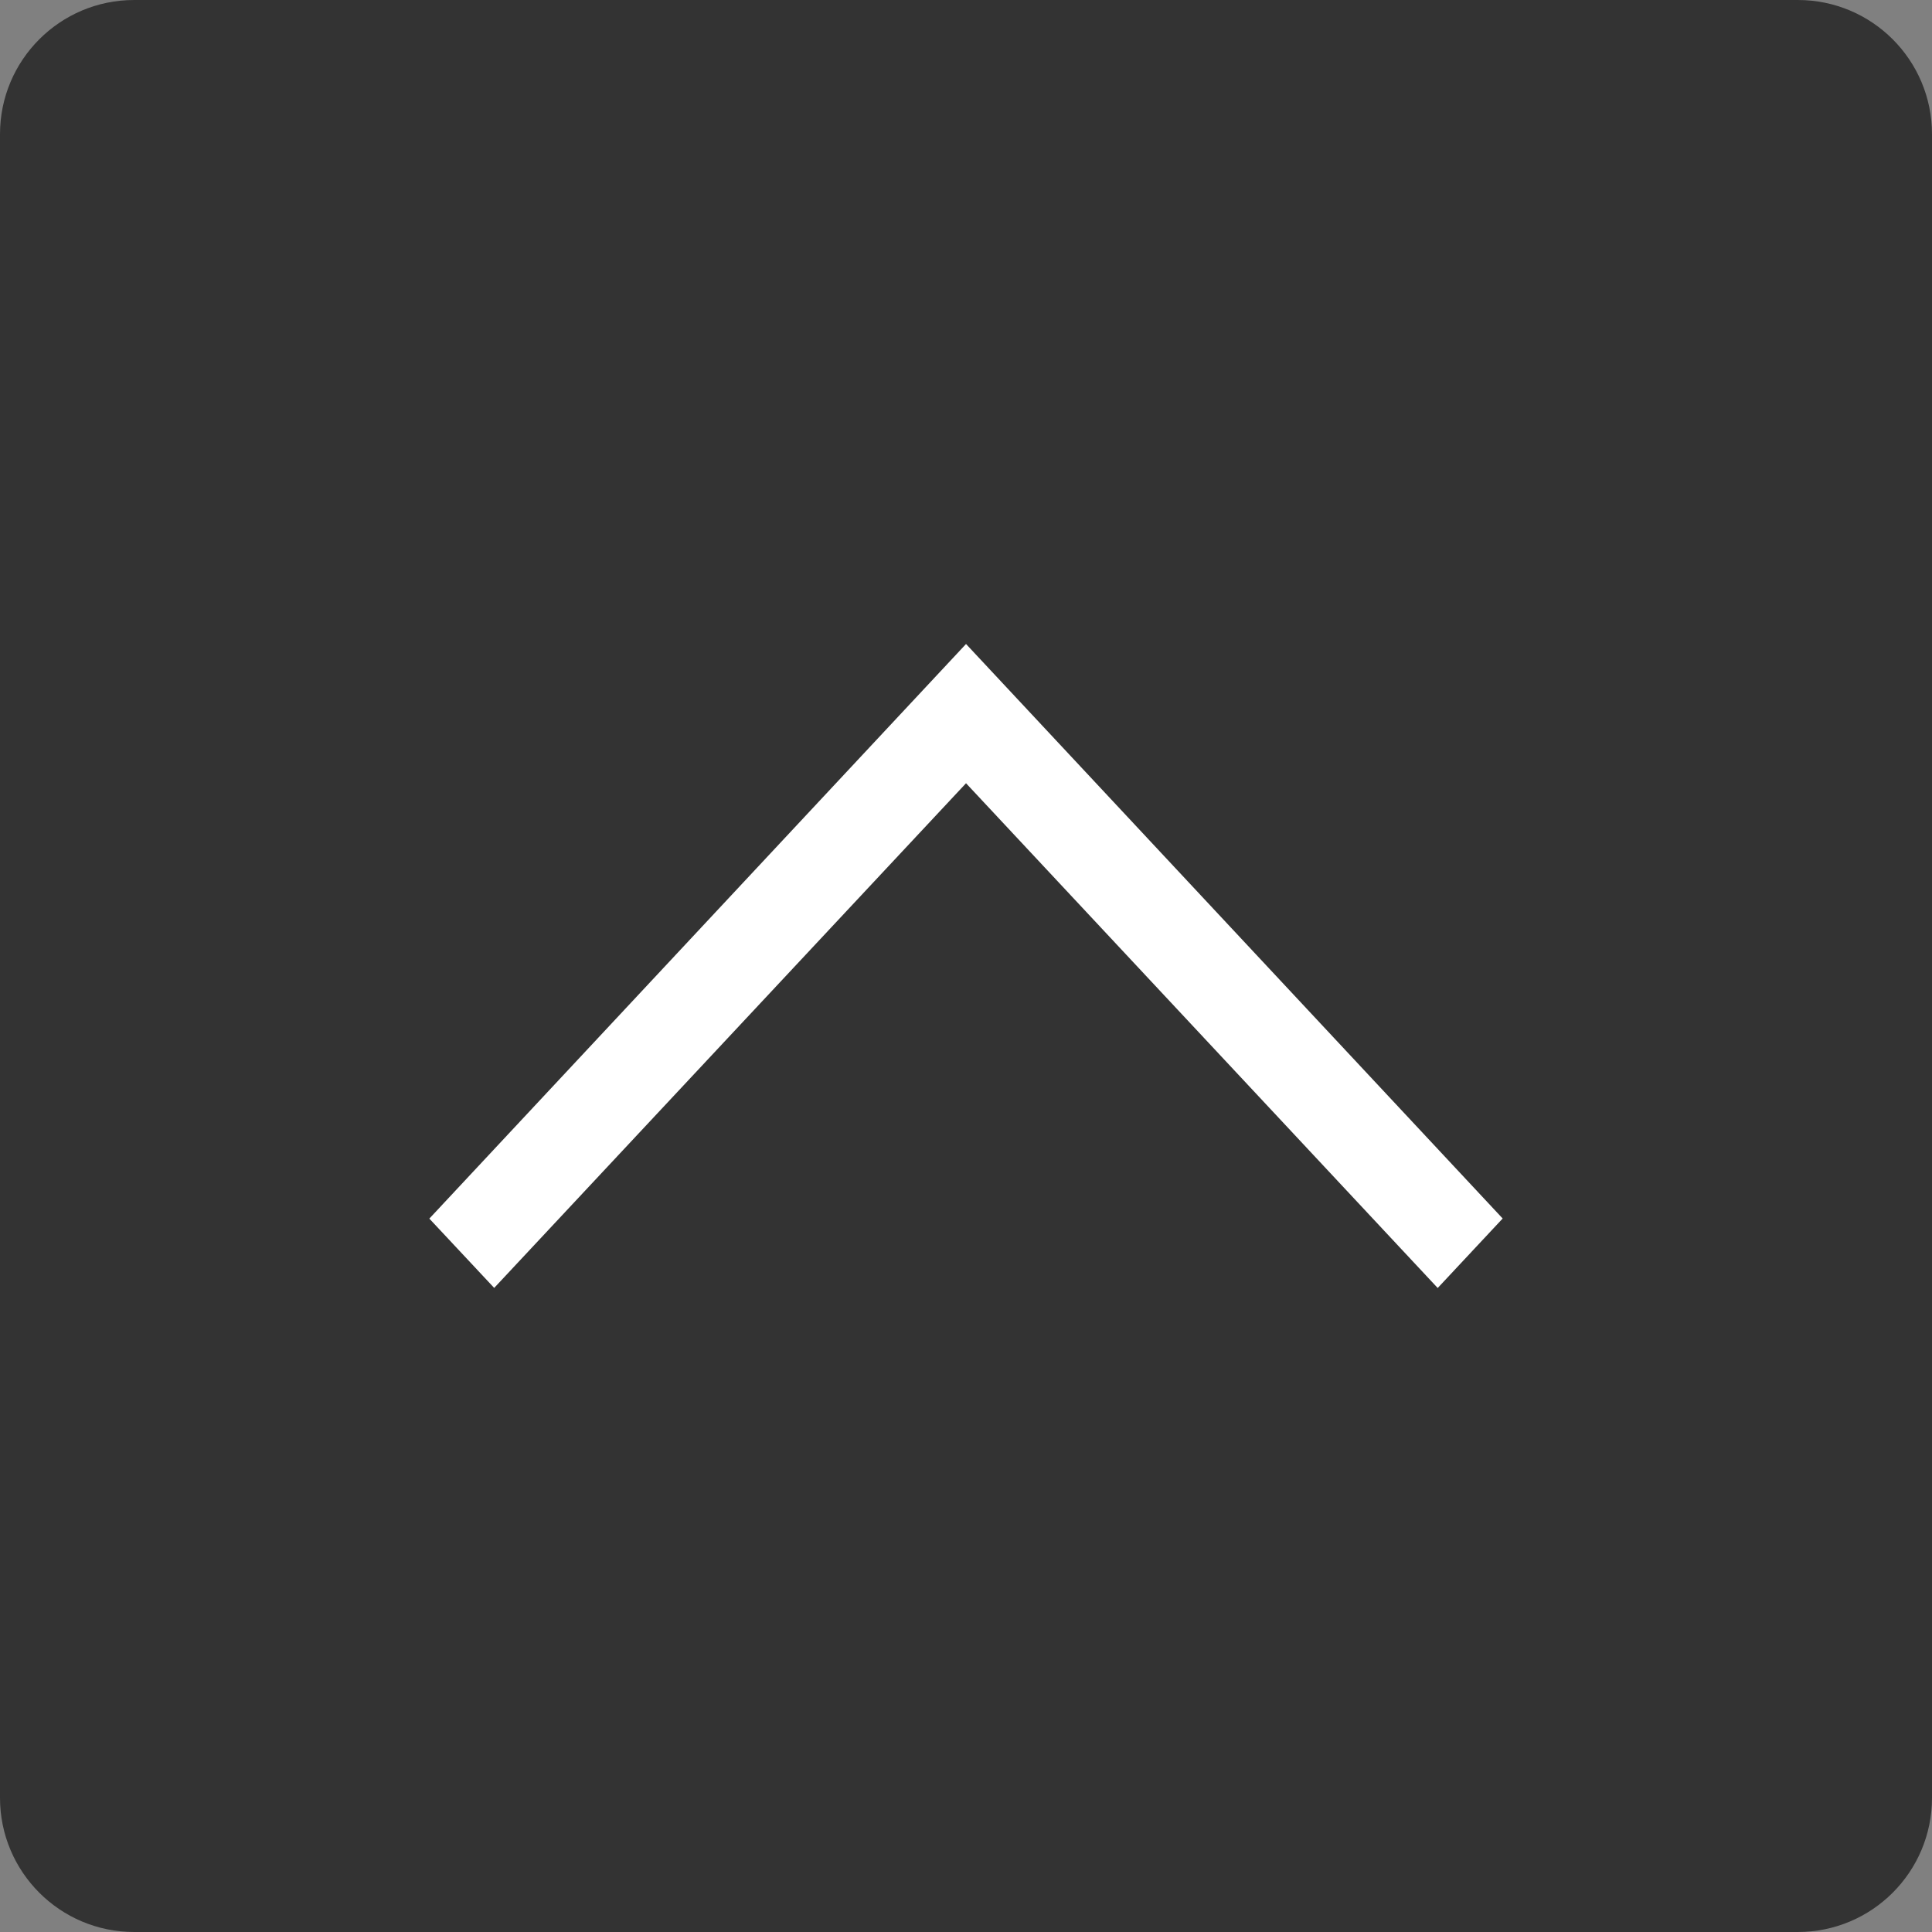
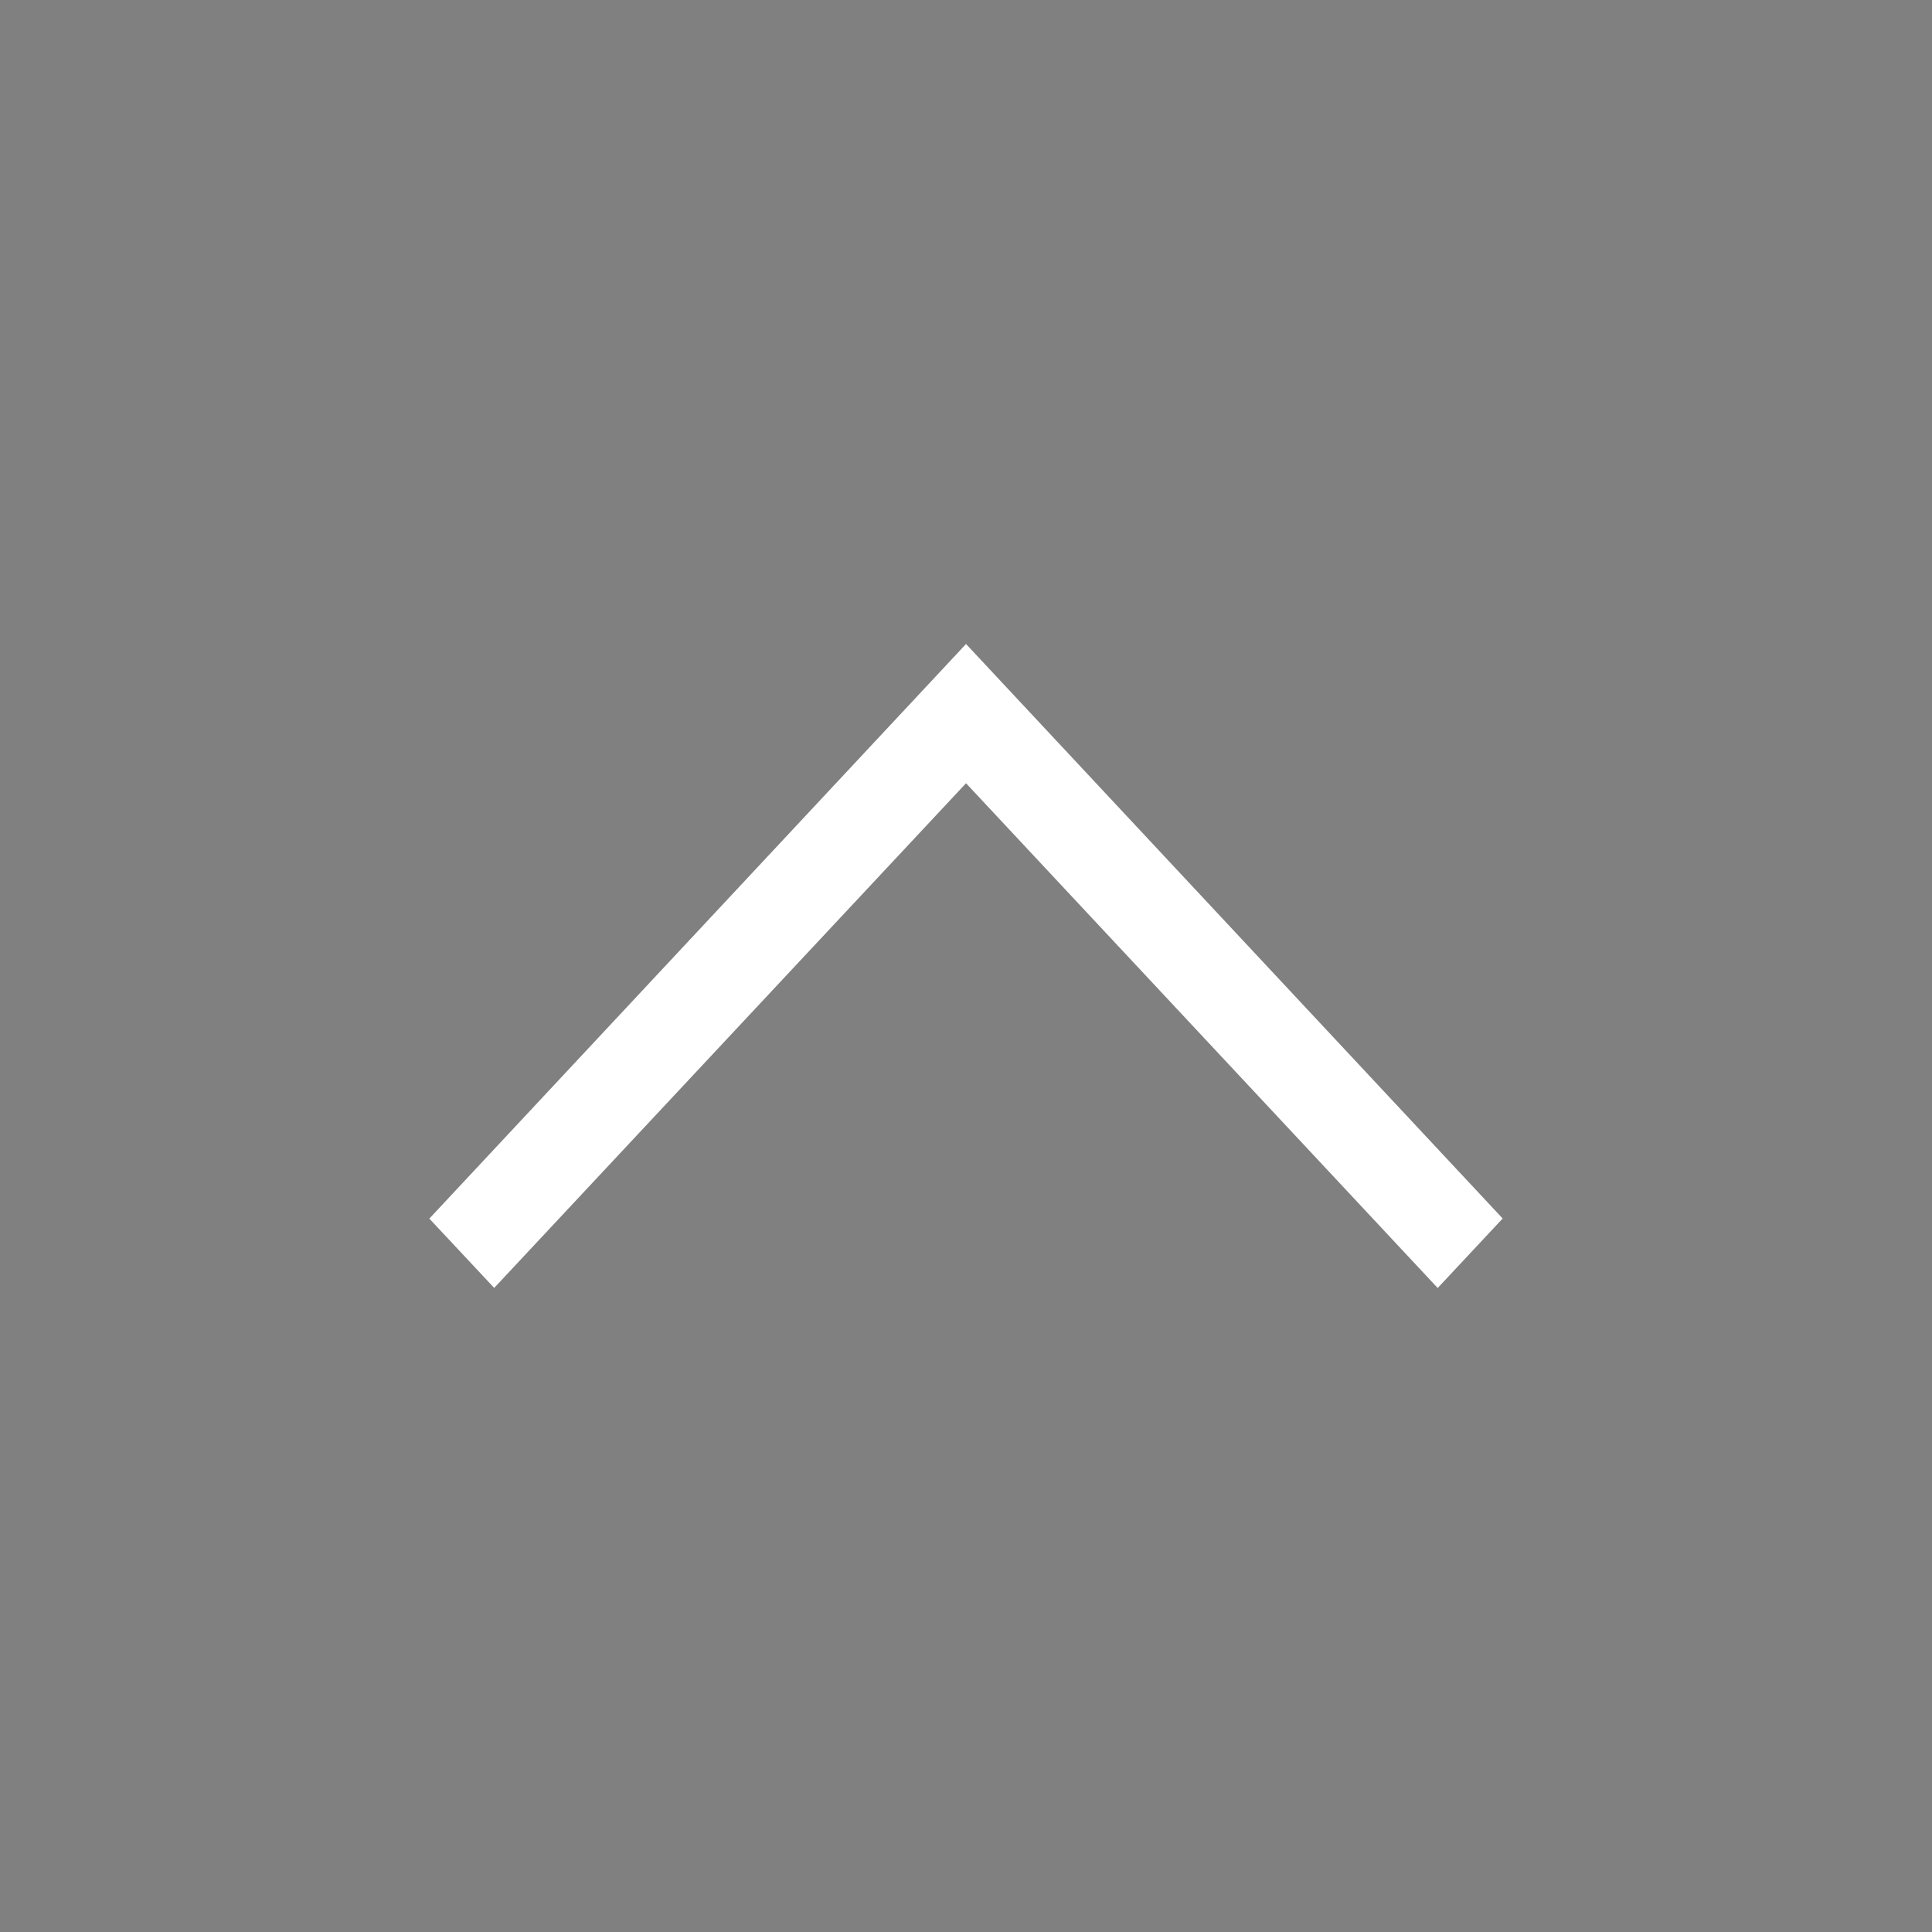
<svg xmlns="http://www.w3.org/2000/svg" version="1.1" id="圖層_1" x="0px" y="0px" width="72px" height="72px" viewBox="0 0 72 72" enable-background="new 0 0 72 72" xml:space="preserve">
  <rect x="0" y="0" width="72" height="72" fill="#808080" stroke="none" />
-   <path fill-rule="evenodd" clip-rule="evenodd" fill="#333333" d="M72,67c0,2.762-2.238,5-5,5H5c-2.762,0-5-2.238-5-5V5  c0-2.762,2.238-5,5-5h62c2.762,0,5,2.238,5,5V67z" />
  <g>
    <path fill-rule="evenodd" clip-rule="evenodd" fill="#FFFFFF" d="M36.001,24C42.706,31.178,49.343,38.284,56,45.41   c-0.811,0.868-1.59,1.701-2.421,2.59c-5.858-6.27-11.692-12.513-17.578-18.811c-5.87,6.278-11.71,12.524-17.584,18.808   c-0.803-0.858-1.584-1.692-2.417-2.583C22.654,38.29,29.3,31.176,36.001,24z" />
  </g>
</svg>